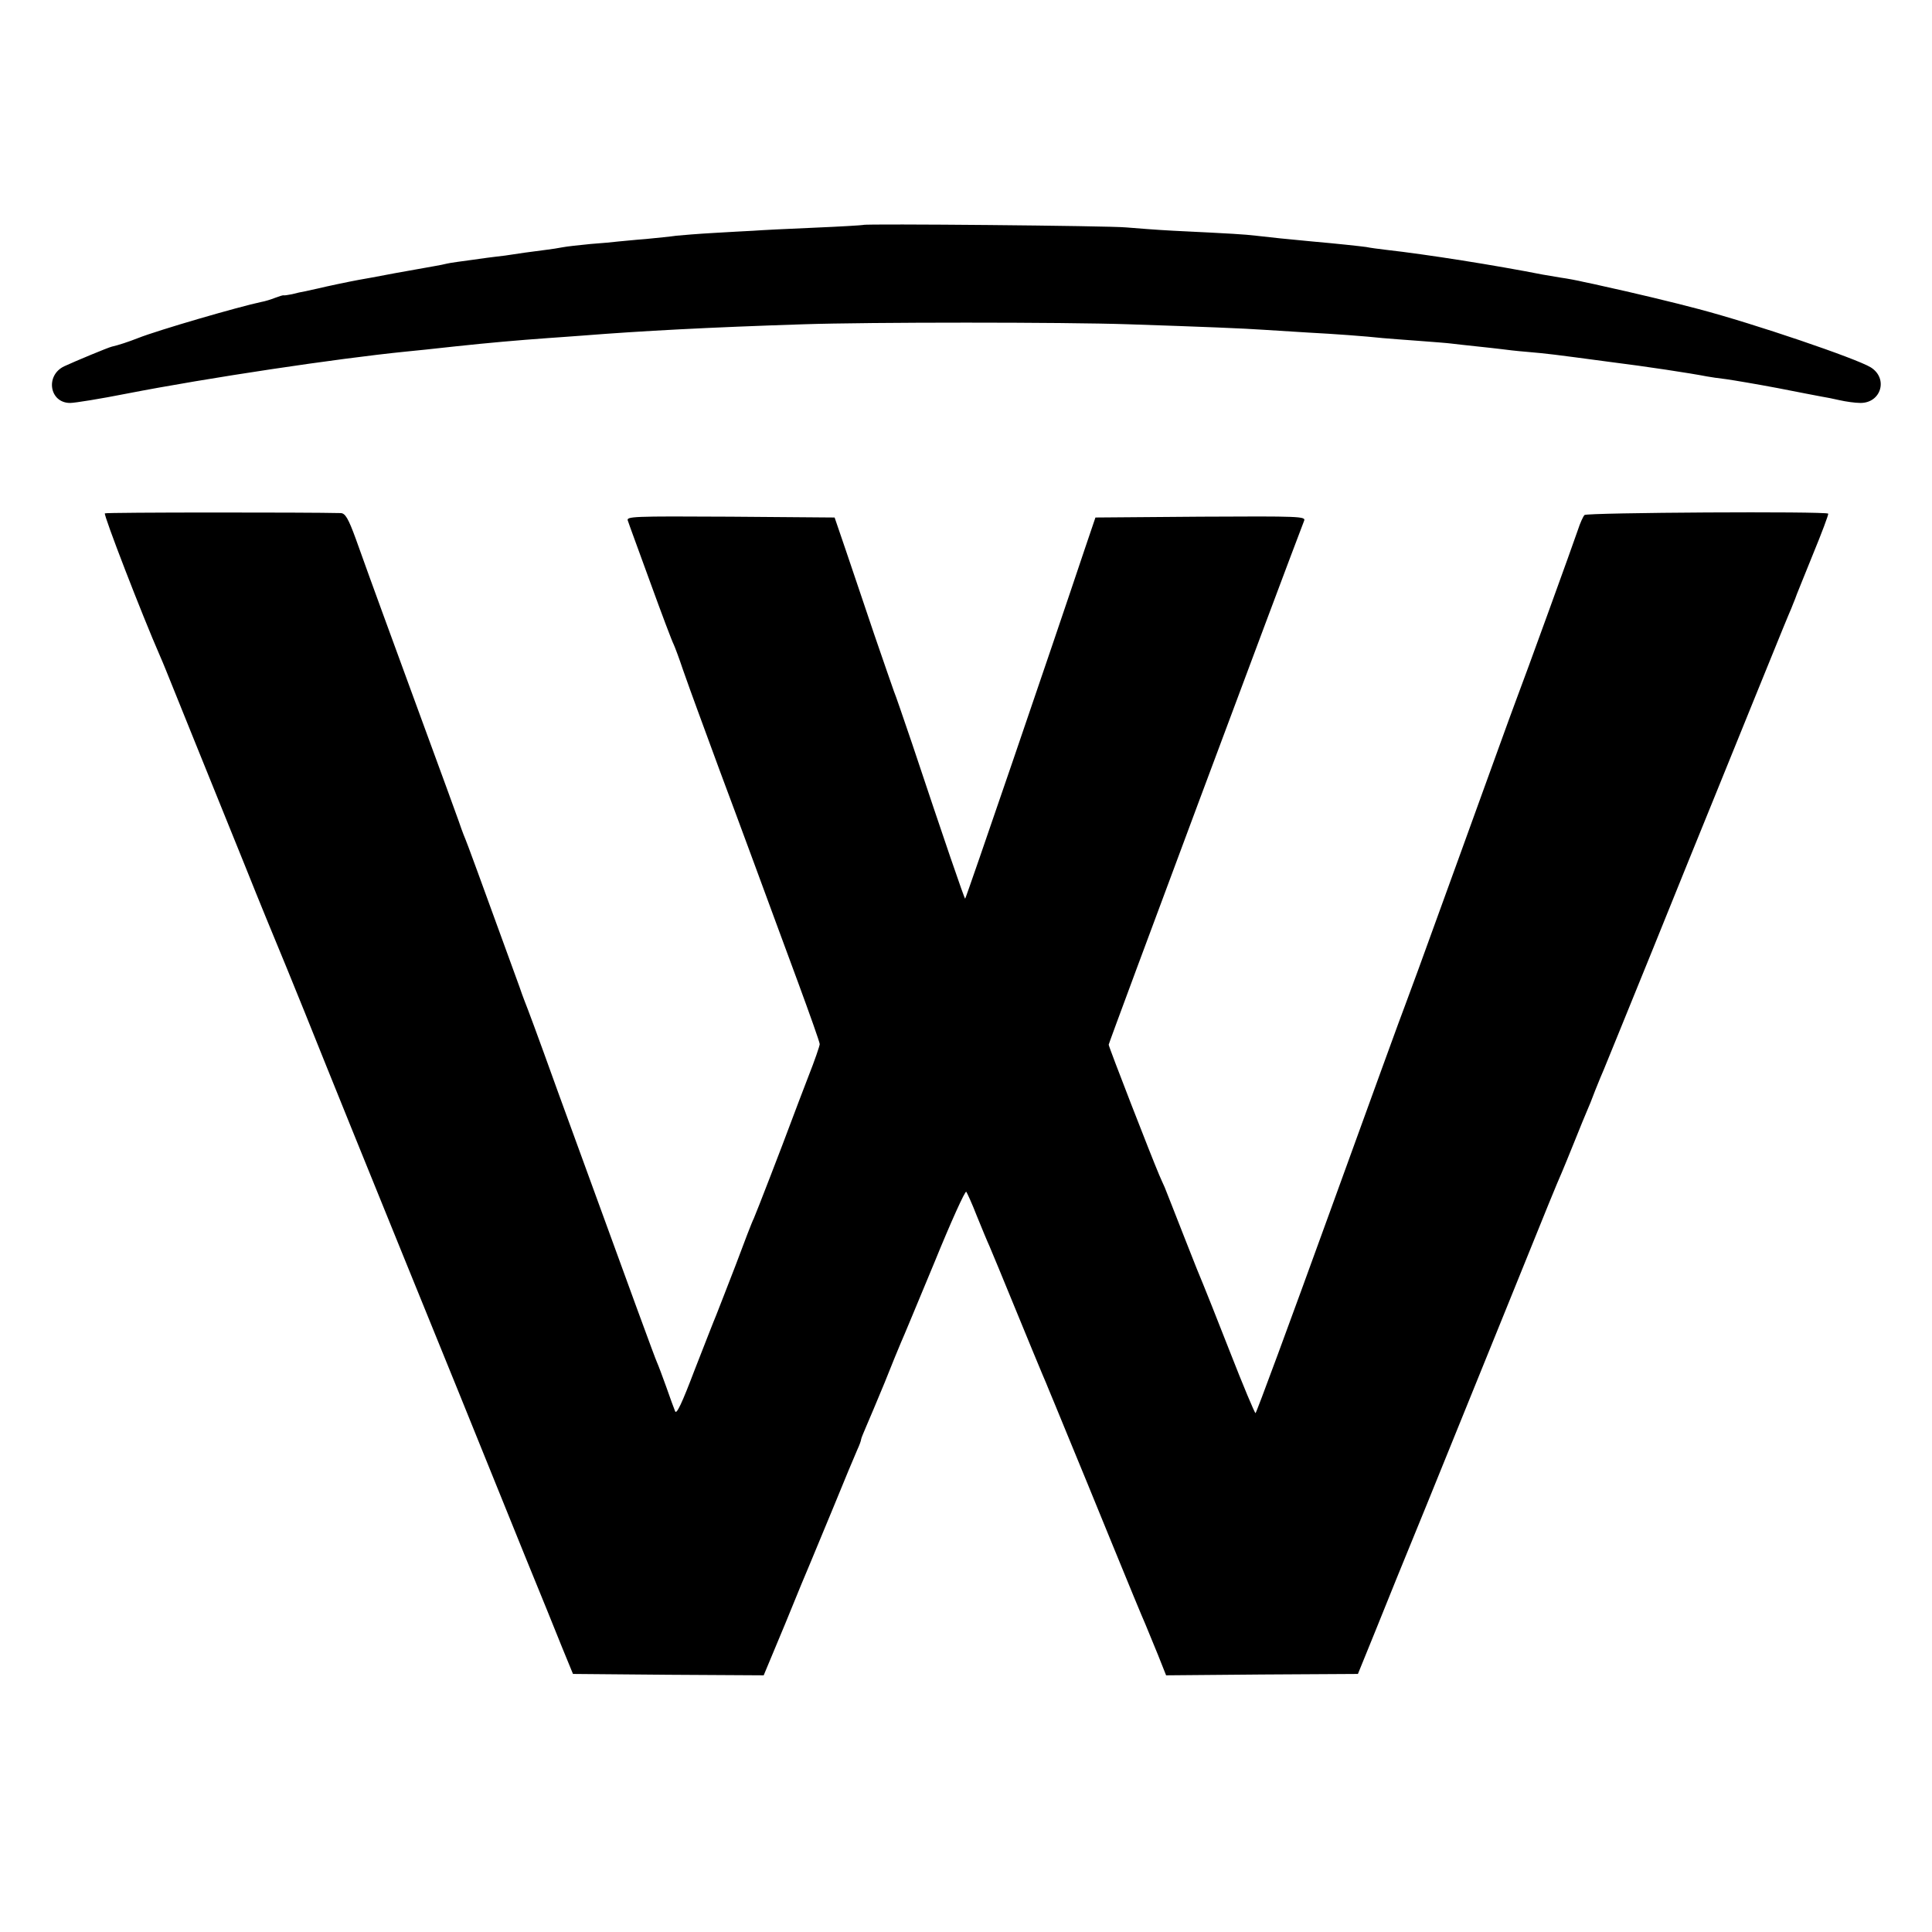
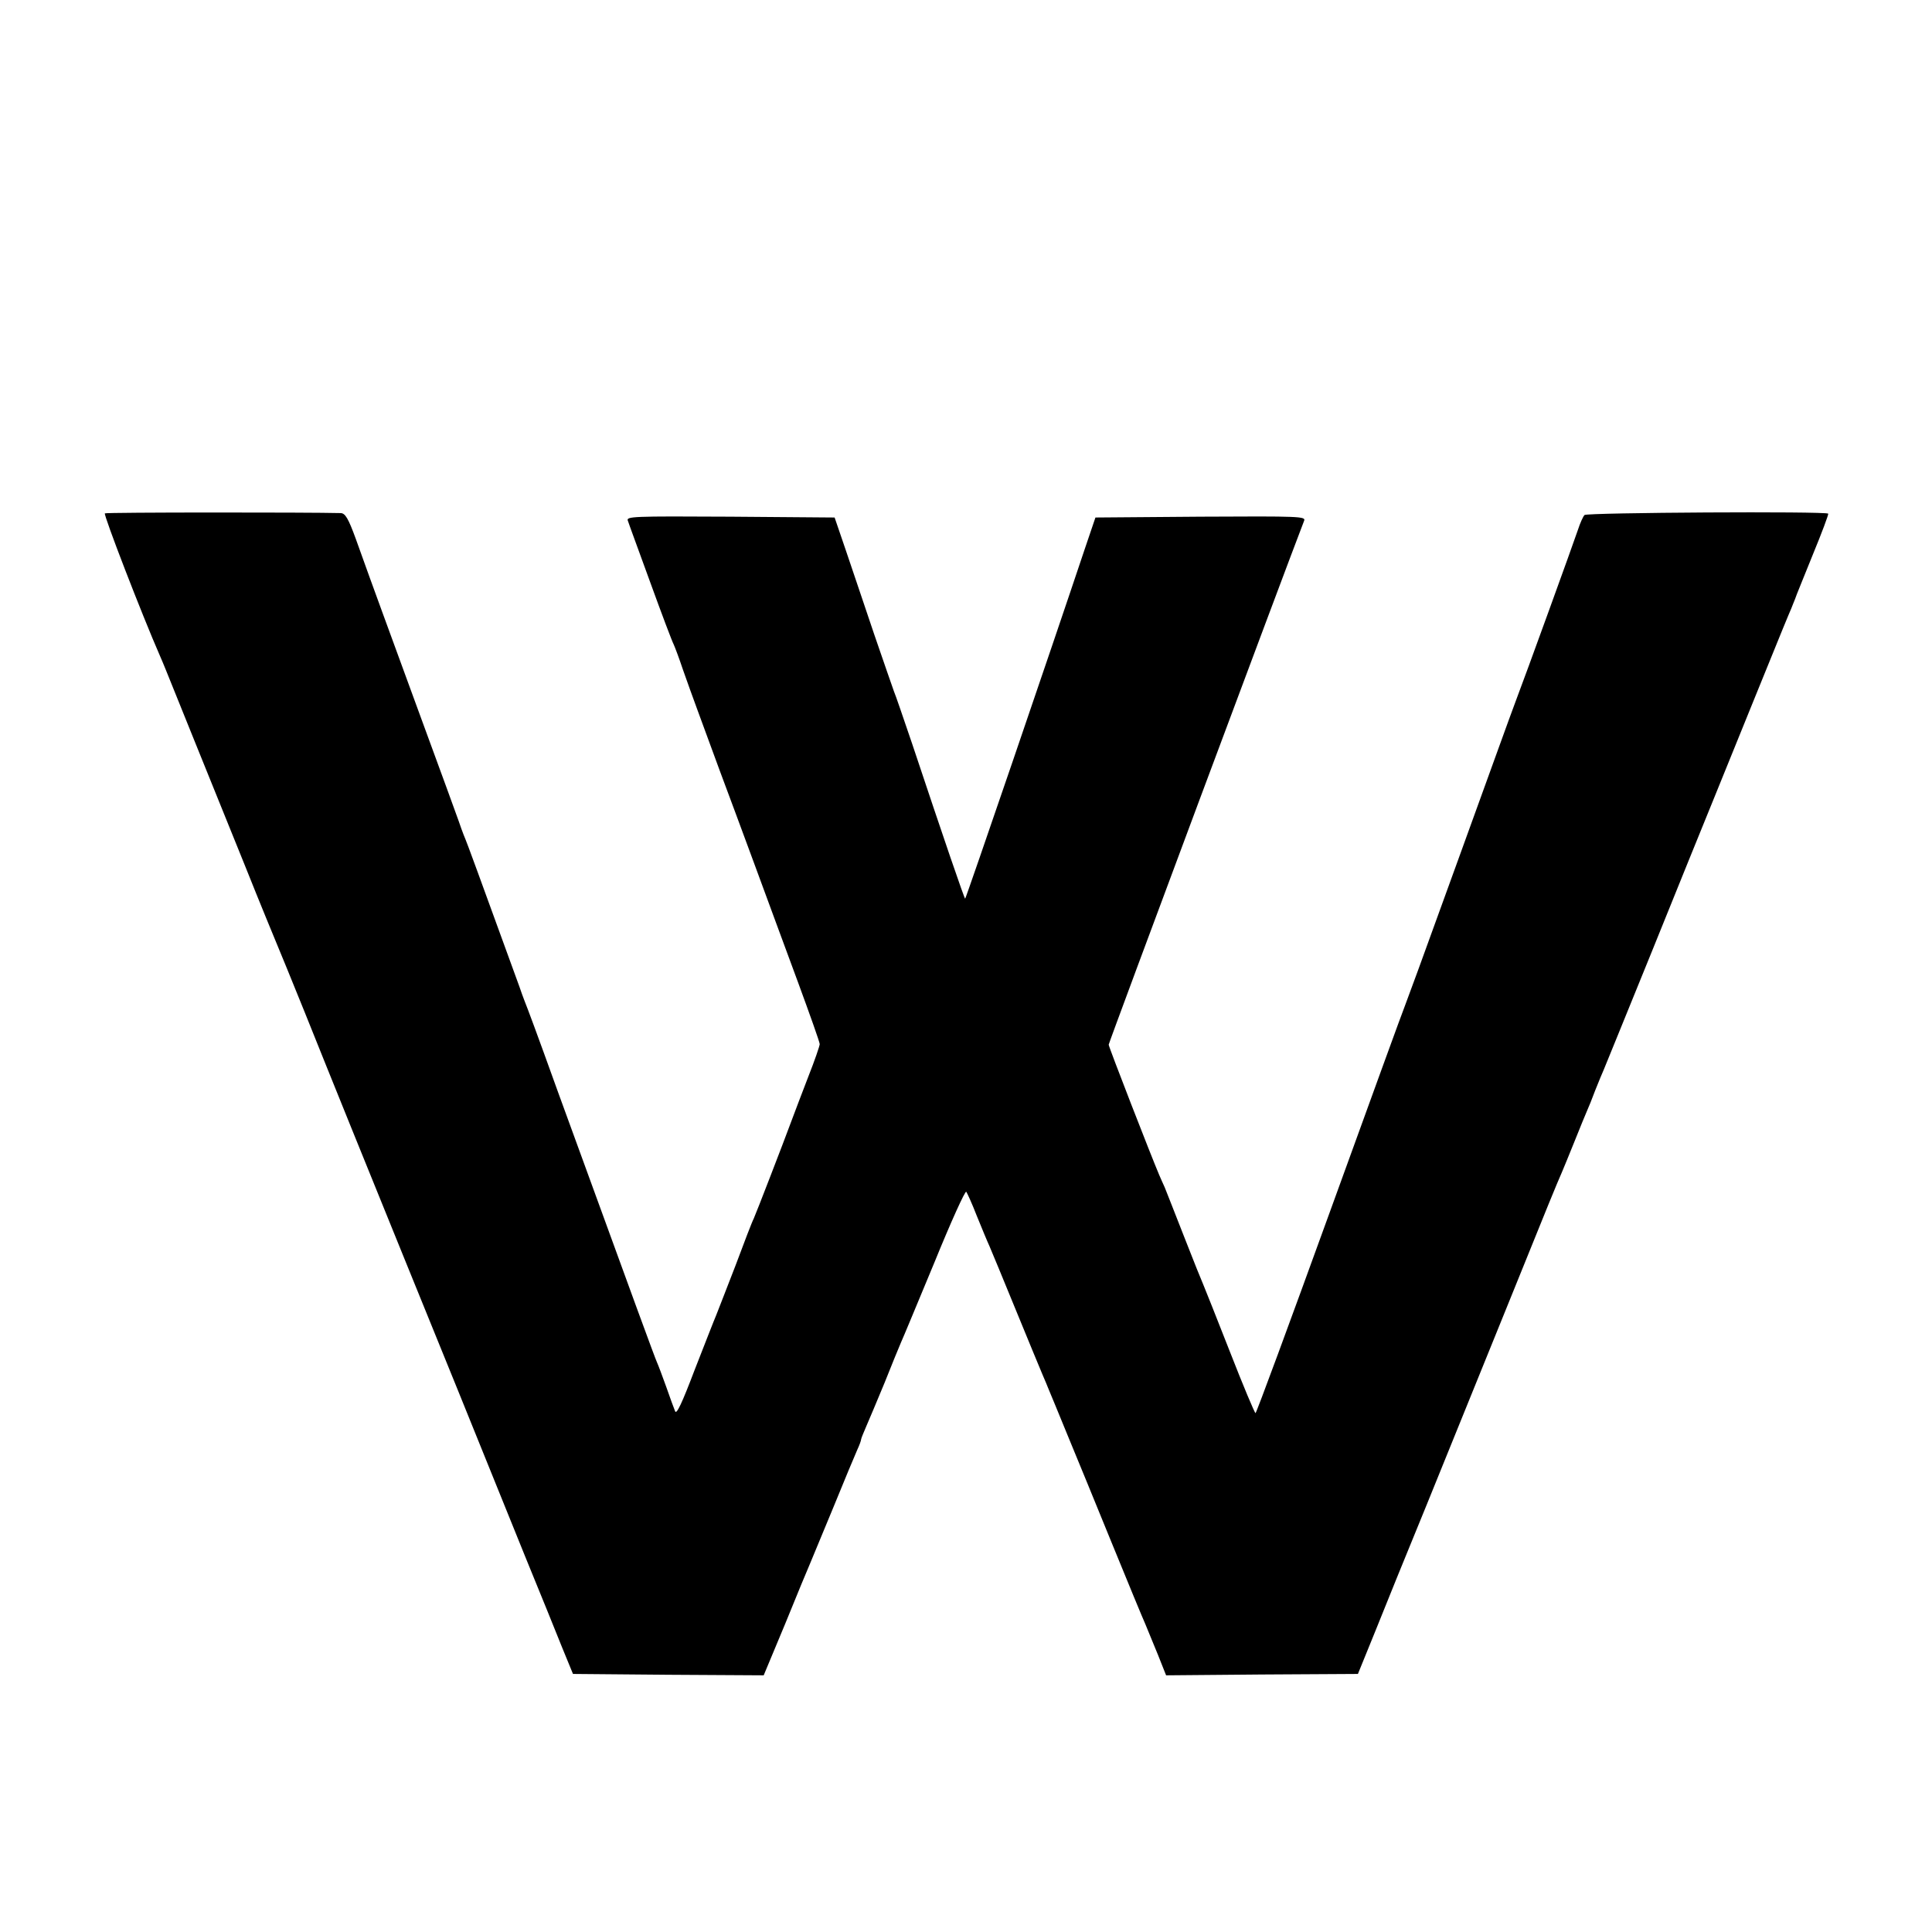
<svg xmlns="http://www.w3.org/2000/svg" version="1.0" width="700pt" height="700pt" viewBox="0 0 700 700" preserveAspectRatio="xMidYMid meet">
  <g transform="translate(0,700) scale(0.1,-0.1)" fill="#000000" stroke="none">
-     <path d="M3128 6185 c-2 -1 -82 -6 -178 -10 -96 -4 -195 -9 -220 -11 -25 -1 -90 -5 -144 -8 -54 -3 -115 -8 -135 -10 -20 -3 -70 -8 -111 -12 -41 -3 -86 -8 -100 -9 -14 -2 -59 -6 -100 -9 -41 -4 -87 -9 -102 -12 -15 -3 -41 -7 -58 -9 -49 -6 -112 -15 -150 -21 -19 -2 -48 -6 -65 -8 -109 -15 -132 -18 -145 -21 -8 -2 -31 -7 -50 -10 -19 -3 -82 -15 -140 -25 -58 -11 -116 -22 -130 -24 -33 -6 -119 -24 -147 -31 -13 -3 -33 -7 -45 -10 -13 -2 -35 -7 -50 -11 -15 -3 -29 -5 -30 -4 -2 1 -15 -3 -31 -9 -15 -6 -38 -13 -50 -15 -81 -17 -374 -102 -447 -131 -33 -13 -72 -26 -95 -31 -13 -3 -131 -52 -172 -71 -70 -33 -54 -133 21 -133 17 0 110 15 206 34 293 57 761 127 1010 152 25 2 106 11 180 19 122 13 224 22 335 30 22 1 78 6 125 9 214 17 460 30 800 41 240 8 943 8 1180 0 270 -9 419 -15 490 -20 36 -2 108 -7 160 -10 95 -5 205 -13 270 -20 19 -2 78 -6 130 -10 52 -4 106 -8 120 -10 14 -2 54 -6 90 -10 36 -4 76 -8 90 -10 14 -2 56 -7 94 -10 79 -7 86 -8 296 -36 136 -17 293 -41 355 -53 11 -2 43 -7 70 -10 28 -4 111 -18 185 -32 74 -15 146 -28 160 -31 14 -2 43 -8 65 -13 22 -5 56 -10 76 -10 75 0 101 89 37 129 -52 32 -422 158 -623 211 -94 25 -236 59 -355 85 -8 2 -35 8 -60 13 -25 6 -63 13 -85 16 -23 4 -52 9 -65 11 -173 34 -419 73 -570 90 -25 3 -56 7 -70 10 -22 3 -104 12 -195 20 -77 7 -164 16 -205 21 -44 5 -75 7 -300 18 -58 3 -134 9 -170 12 -60 6 -946 14 -952 9z" />
    <path d="M380 5140 c-6 -4 135 -369 199 -515 5 -11 14 -33 21 -50 19 -48 173 -428 287 -710 57 -143 111 -273 118 -290 7 -16 51 -124 98 -240 90 -225 253 -627 362 -895 75 -183 297 -731 440 -1085 52 -126 111 -273 132 -325 l39 -95 346 -3 345 -2 78 187 c42 104 83 202 90 218 7 17 45 109 85 205 39 96 78 189 86 207 8 17 14 34 14 38 0 3 9 25 19 48 10 23 40 94 66 157 25 63 52 129 59 145 8 17 62 148 122 292 59 145 111 260 115 255 3 -4 21 -43 38 -87 18 -44 38 -93 46 -110 7 -16 50 -120 95 -230 45 -110 89 -216 97 -235 8 -19 19 -44 23 -55 5 -11 35 -85 68 -165 33 -80 106 -257 162 -395 56 -137 110 -268 120 -290 9 -22 30 -73 46 -112 l29 -73 348 3 347 2 61 150 c33 83 118 292 189 465 70 173 201 495 290 715 153 379 179 442 200 490 5 11 25 61 45 110 20 50 40 99 45 110 5 11 19 45 30 75 12 30 26 64 31 75 5 11 82 202 173 425 90 223 193 477 229 565 36 88 100 246 142 350 109 269 125 307 135 330 4 11 11 27 14 35 2 8 32 80 64 160 33 80 58 147 56 149 -8 9 -875 4 -883 -5 -5 -5 -16 -29 -24 -54 -15 -45 -191 -531 -227 -625 -24 -64 -73 -201 -205 -565 -59 -162 -125 -344 -147 -405 -22 -60 -44 -119 -48 -130 -5 -11 -127 -347 -272 -747 -145 -400 -266 -728 -269 -728 -3 0 -45 100 -93 223 -48 122 -91 231 -96 242 -5 11 -37 90 -70 175 -33 85 -65 165 -70 178 -6 12 -14 32 -20 45 -29 68 -183 464 -183 472 0 7 640 1722 708 1898 7 16 -13 17 -375 15 l-381 -3 -39 -115 c-119 -356 -429 -1262 -433 -1266 -2 -3 -77 216 -192 561 -32 94 -61 179 -66 190 -4 11 -36 103 -71 205 -34 102 -81 239 -103 305 l-41 120 -378 3 c-358 2 -378 1 -371 -15 3 -10 40 -110 81 -223 41 -113 79 -214 85 -225 5 -11 20 -51 33 -90 13 -38 38 -106 54 -150 16 -44 52 -141 79 -215 28 -74 85 -229 128 -345 42 -115 113 -306 156 -423 43 -117 79 -218 79 -225 0 -6 -18 -59 -41 -117 -22 -58 -49 -127 -59 -155 -34 -92 -130 -340 -139 -360 -6 -11 -35 -87 -66 -170 -32 -82 -63 -163 -70 -180 -7 -16 -42 -106 -78 -198 -46 -121 -66 -164 -71 -150 -4 10 -19 50 -32 88 -14 39 -29 79 -34 90 -8 18 -69 184 -357 975 -82 228 -111 305 -123 335 -4 11 -13 34 -18 50 -10 28 -52 142 -153 420 -22 61 -44 119 -49 130 -4 11 -13 34 -18 50 -6 17 -67 185 -137 375 -122 334 -166 452 -236 648 -27 74 -38 92 -54 93 -116 3 -849 3 -855 -1z" />
  </g>
</svg>